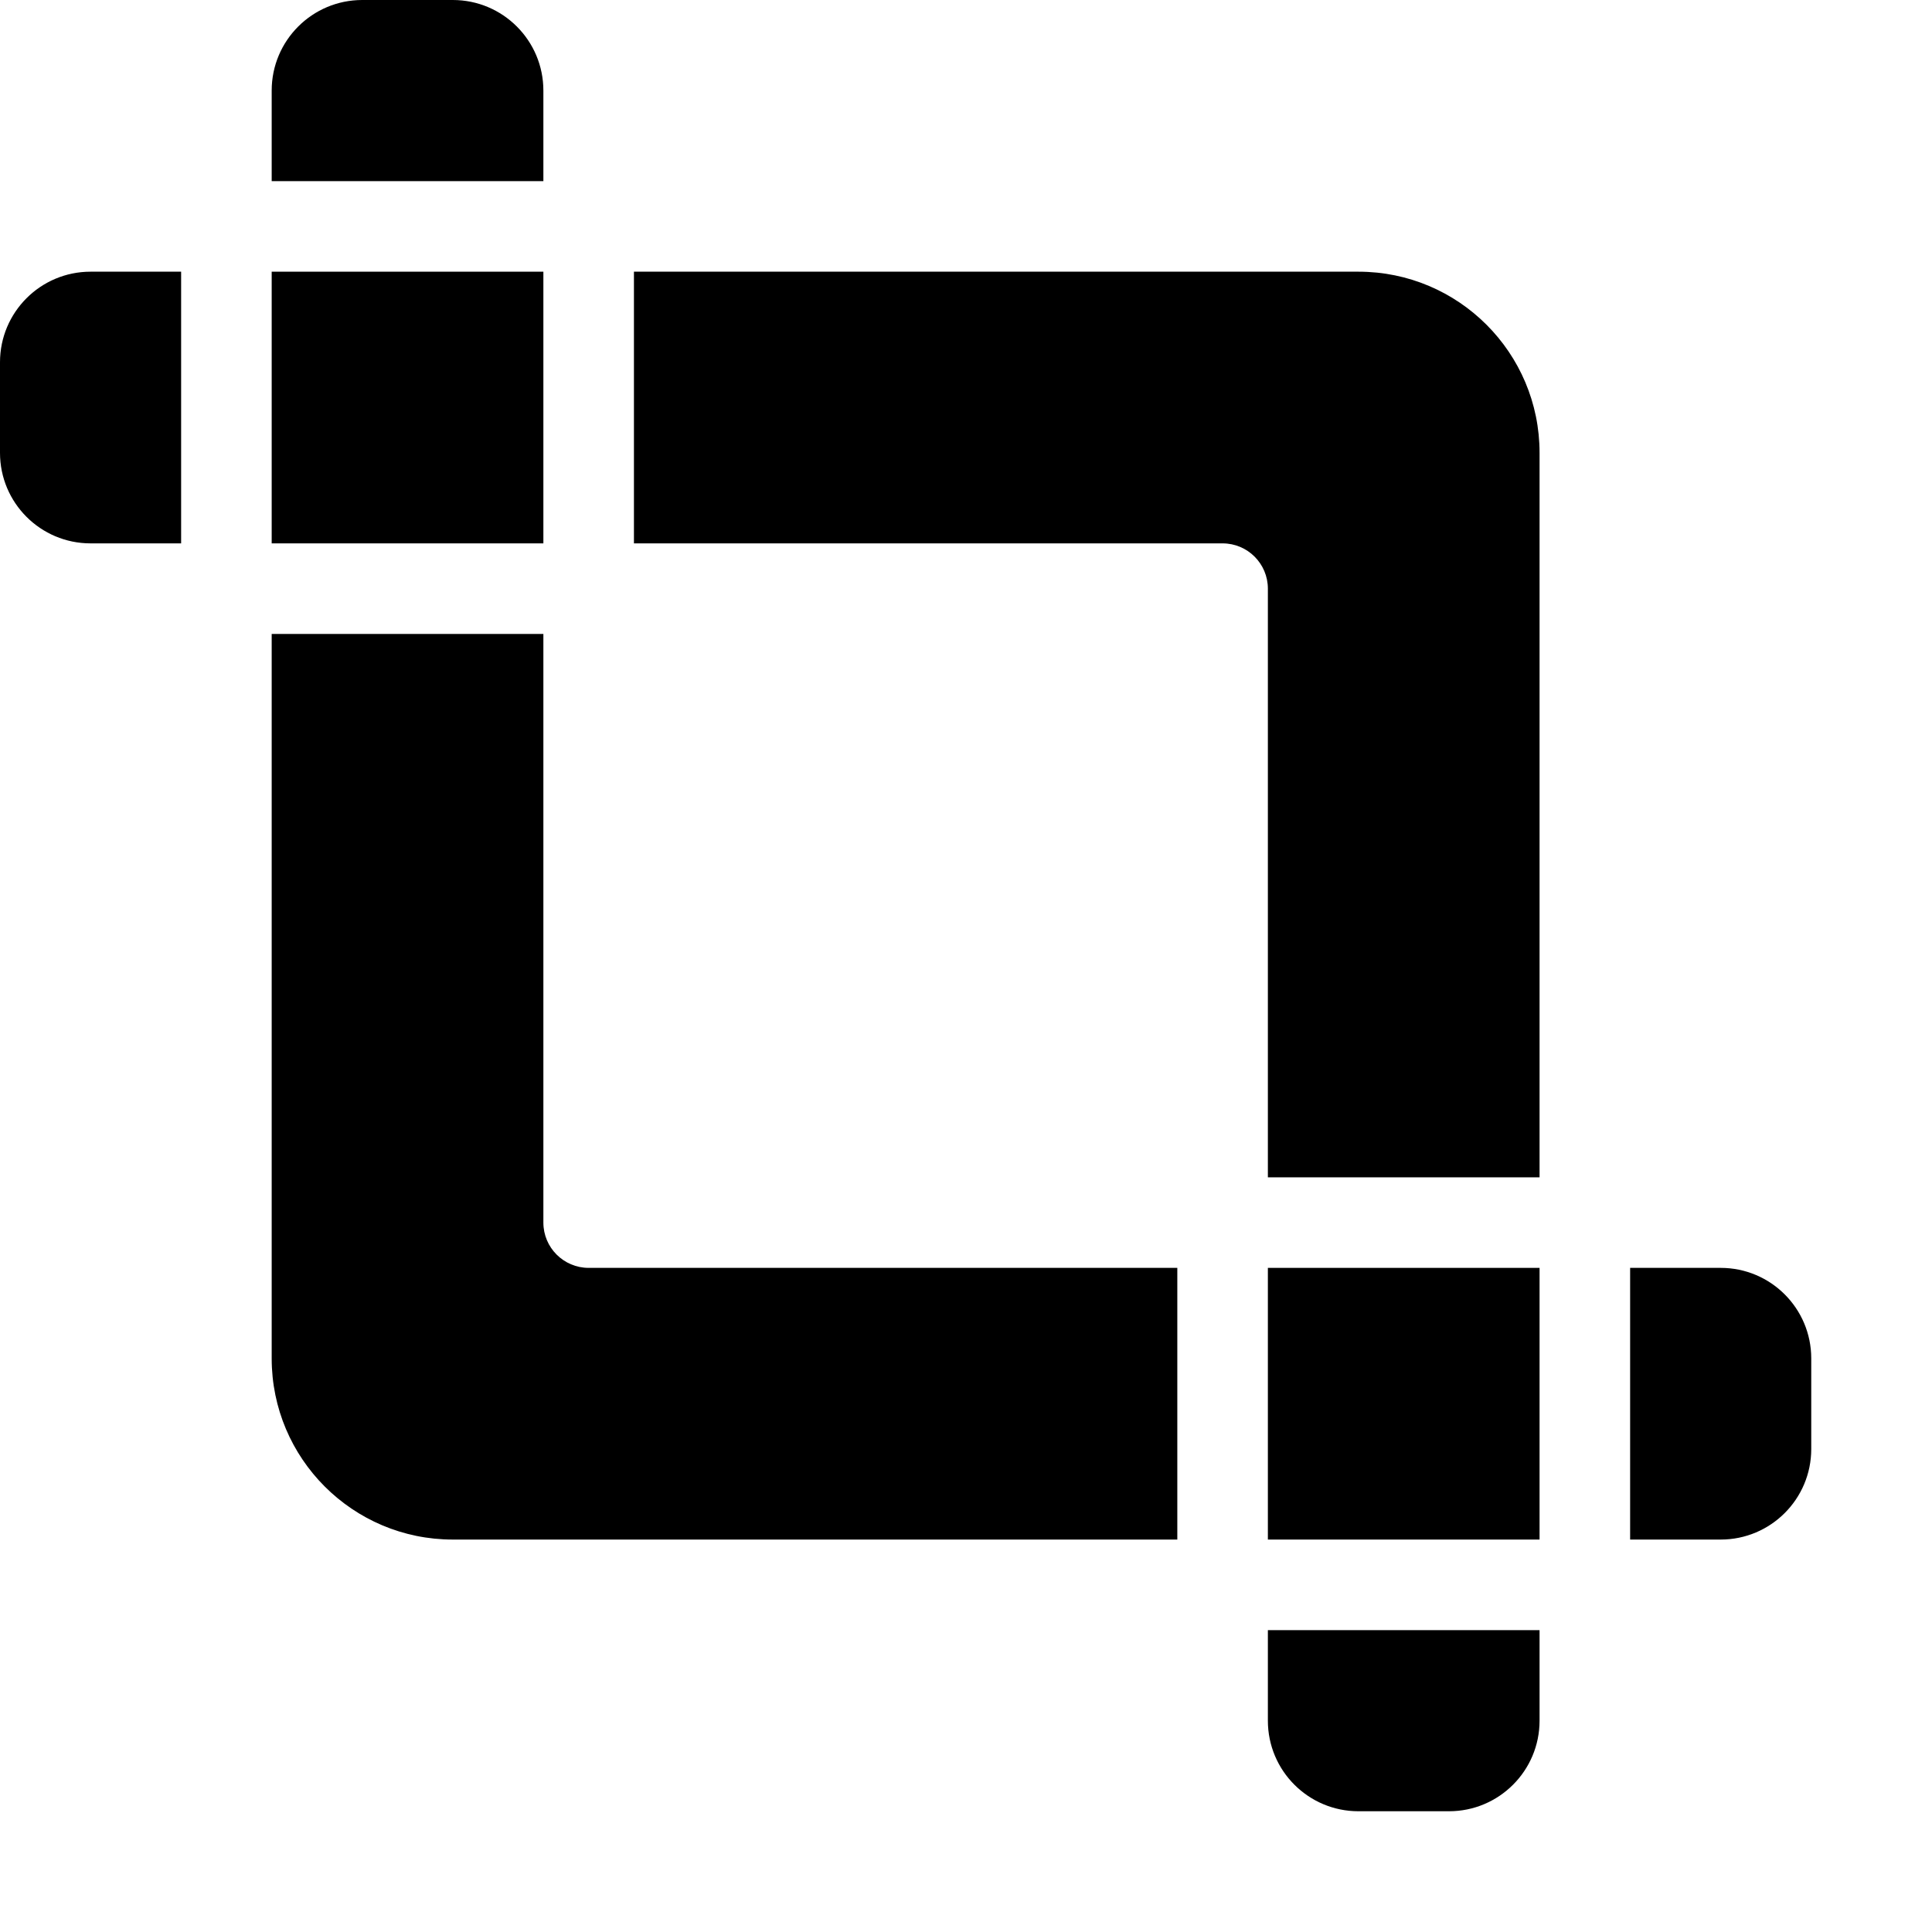
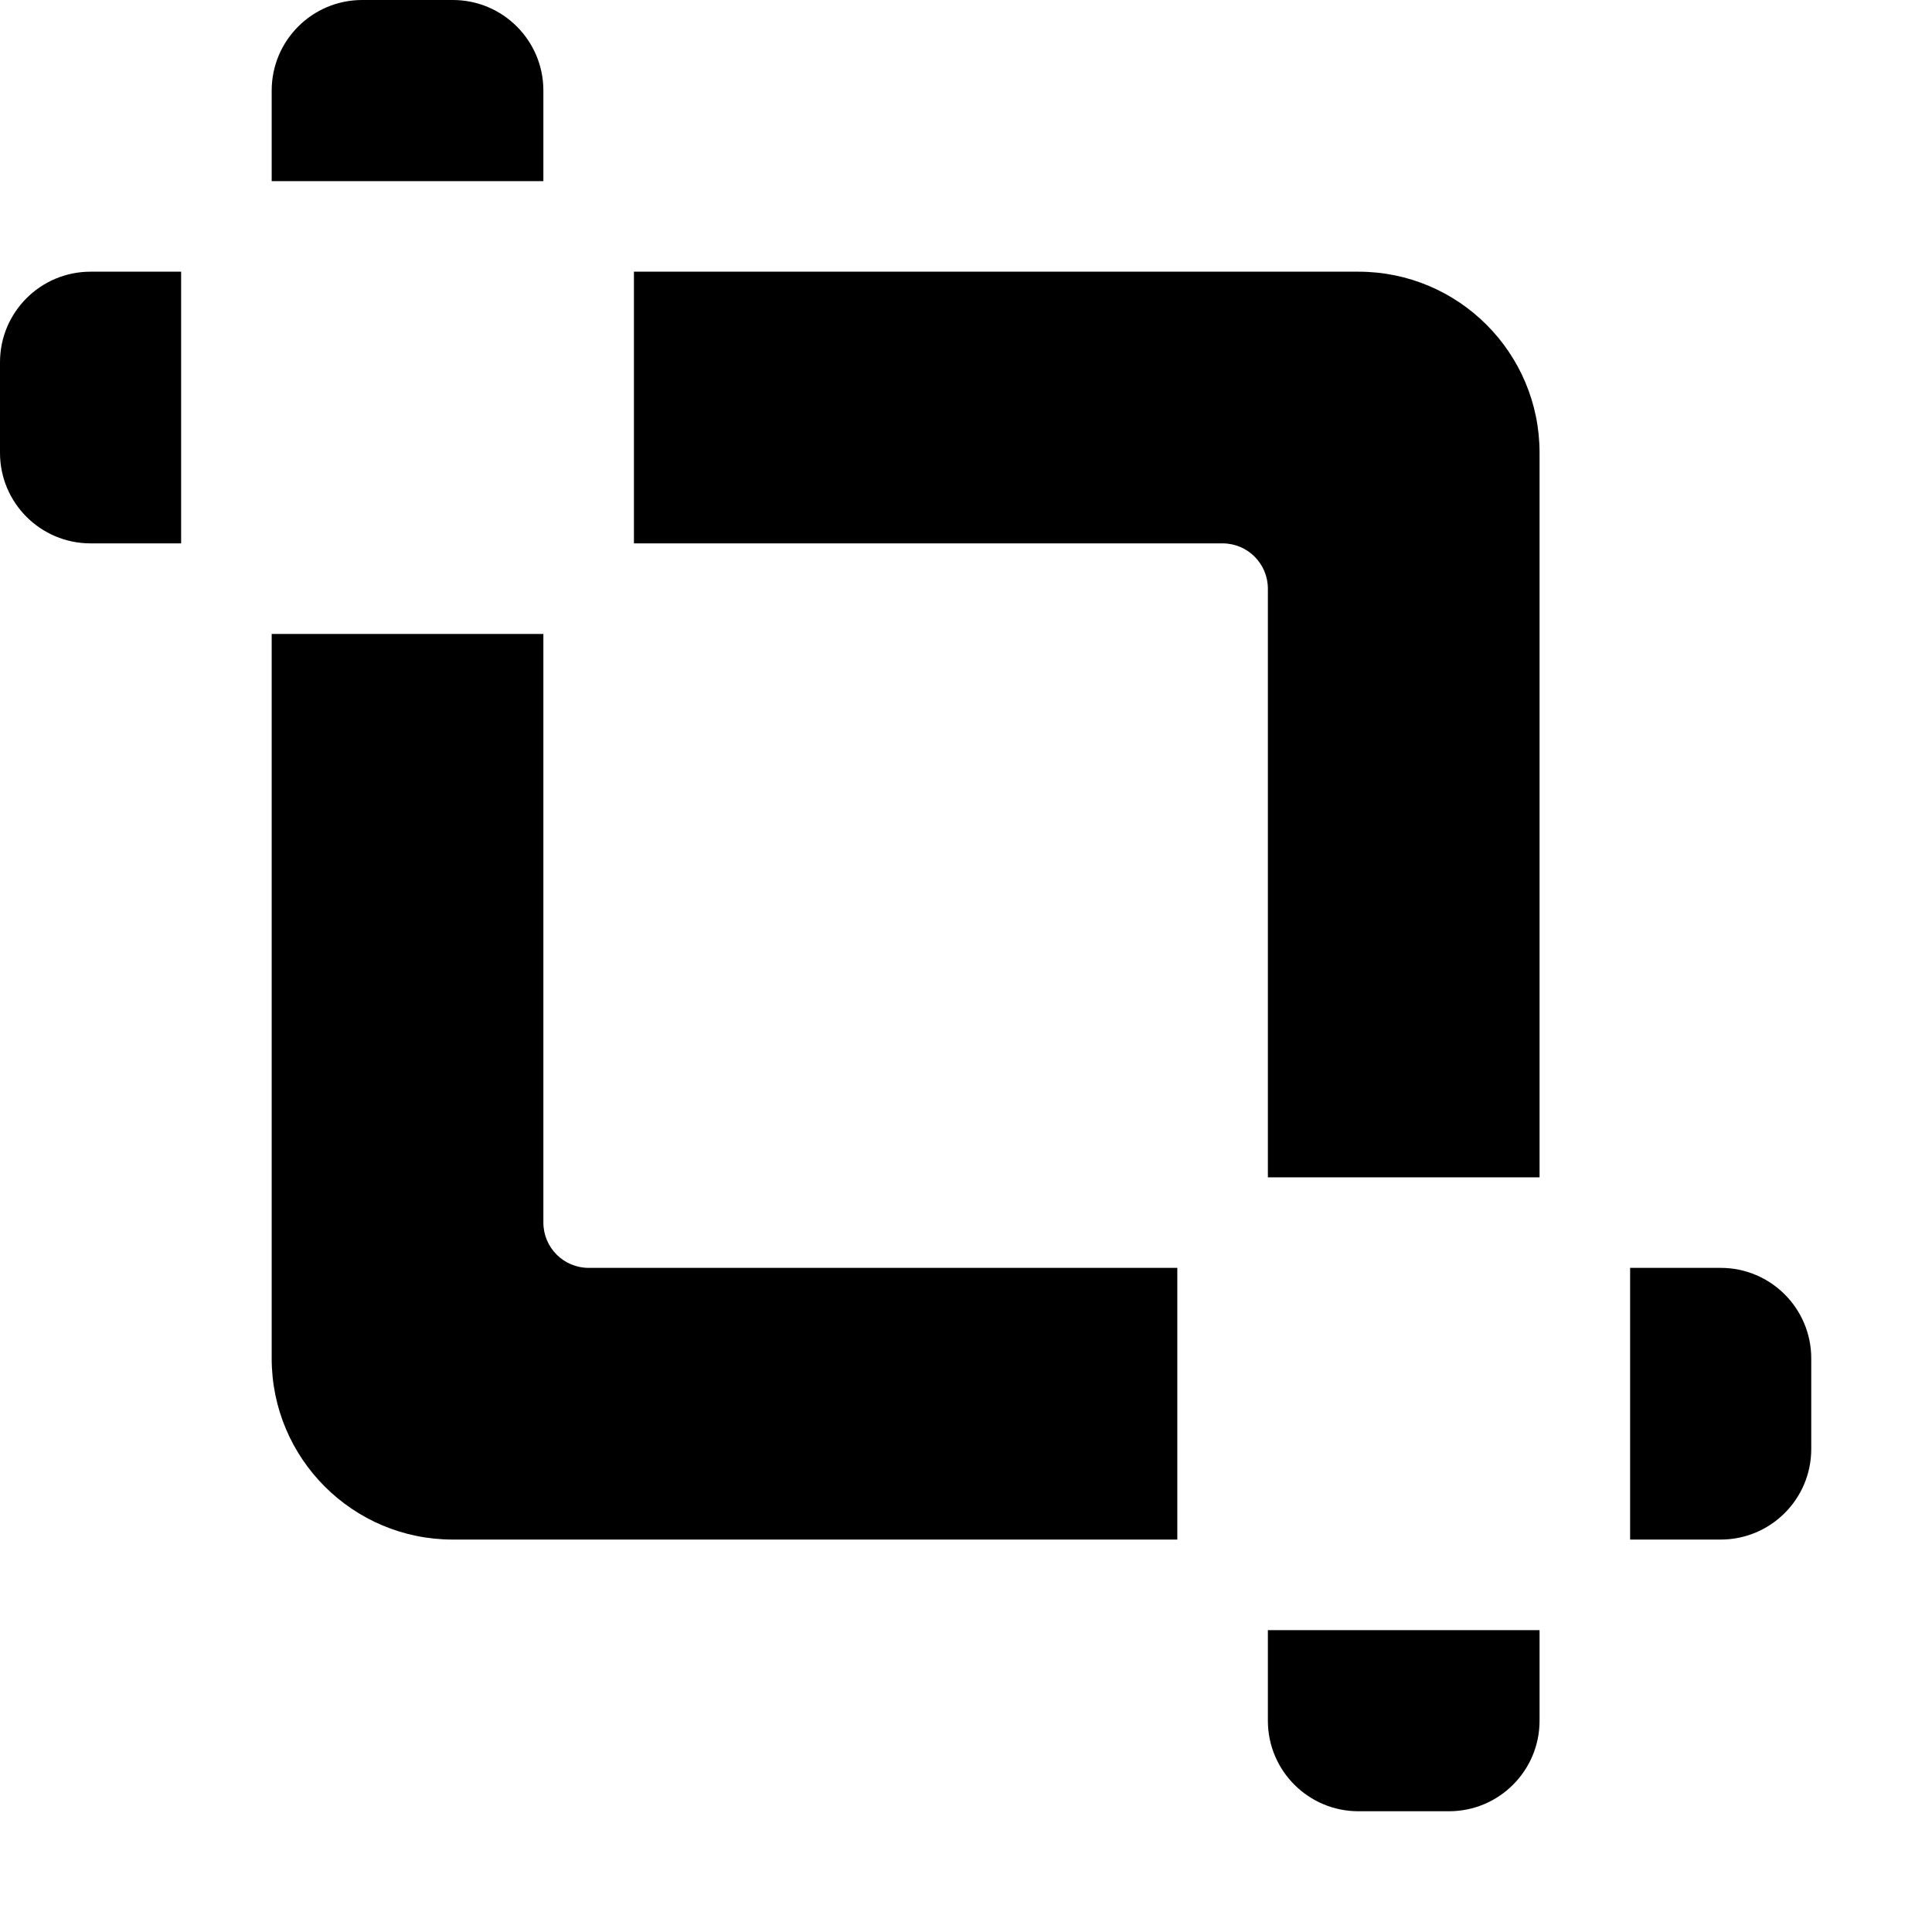
<svg xmlns="http://www.w3.org/2000/svg" width="64px" height="64px" viewBox="0 0 64 64" version="1.1">
  <g>
    <path d="M51,54 L51,57 C51,58.657 49.657,60 48,60 L45,60 C43.343,60 42,58.657 42,57 L42,54 L51,54 Z M18,21 L18,40.5 C18,41.328 18.672,42 19.5,42 L39,42 L39,51 L15,51 C11.686,51 9,48.314 9,45 L9,21 L18,21 Z M60,45 L60,48 C60,49.657 58.657,51 57,51 L54,51 L54,42 L57,42 C58.657,42 60,43.343 60,45 Z M51,15 L51,39 L42,39 L42,19.5 C42,18.672 41.328,18 40.5,18 L21,18 L21,9 L45,9 C48.314,9 51,11.686 51,15 Z M6,9 L6,18 L3,18 C1.343,18 0,16.657 0,15 L0,12 C0,10.343 1.343,9 3,9 L6,9 Z M18,3 L18,6 L9,6 L9,3 C9,1.343 10.343,-3.55271368e-15 12,-3.55271368e-15 L15,-3.55271368e-15 C16.657,-3.55271368e-15 18,1.343 18,3 Z" fill="#000" />
-     <path d="M9,9 L18,9 L18,18 L9,18 L9,9 Z M42,42 L51,42 L51,51 L42,51 L42,42 Z" fill="#000" />
  </g>
</svg>